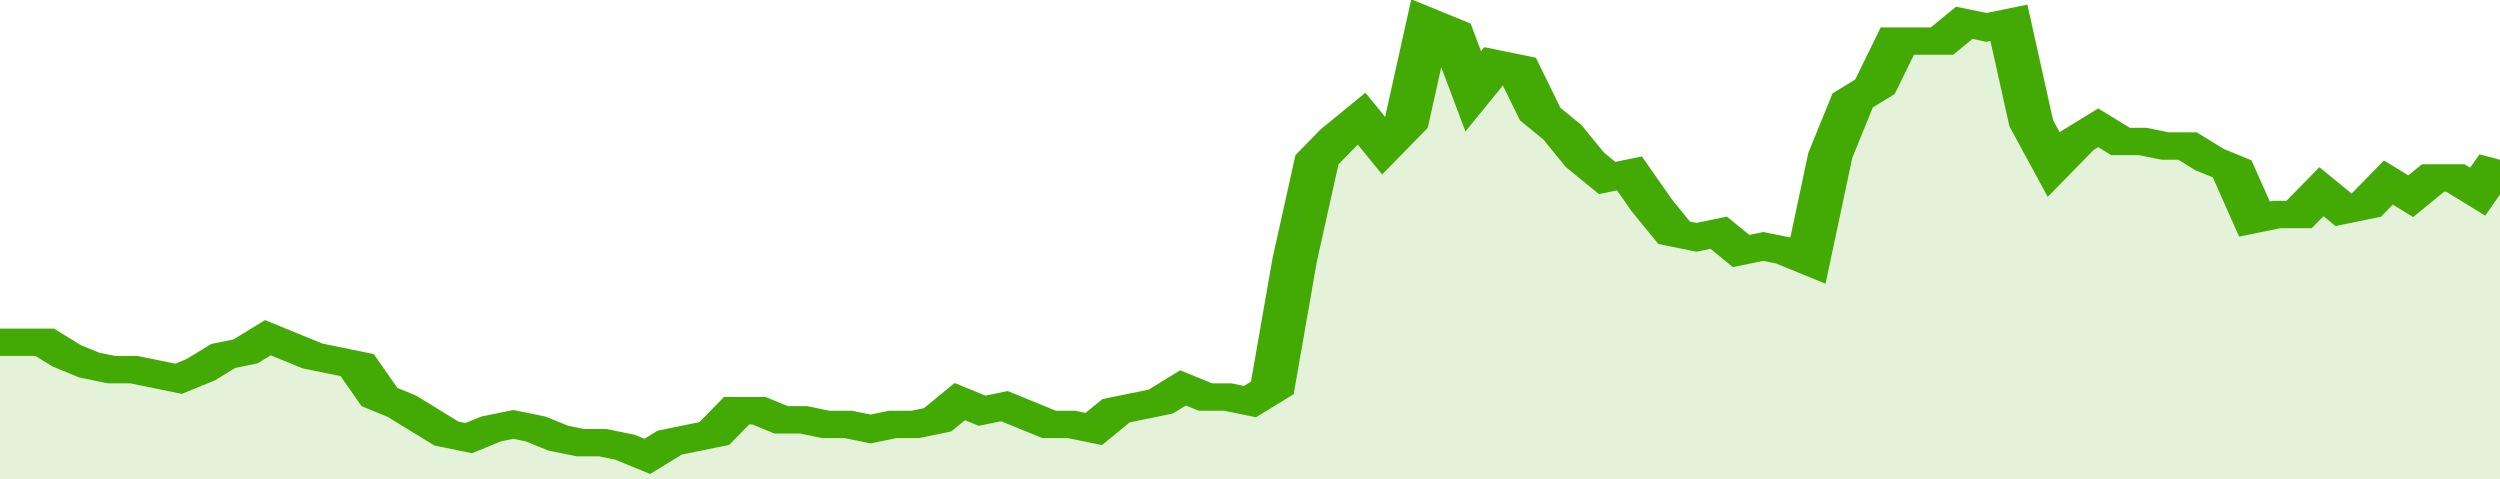
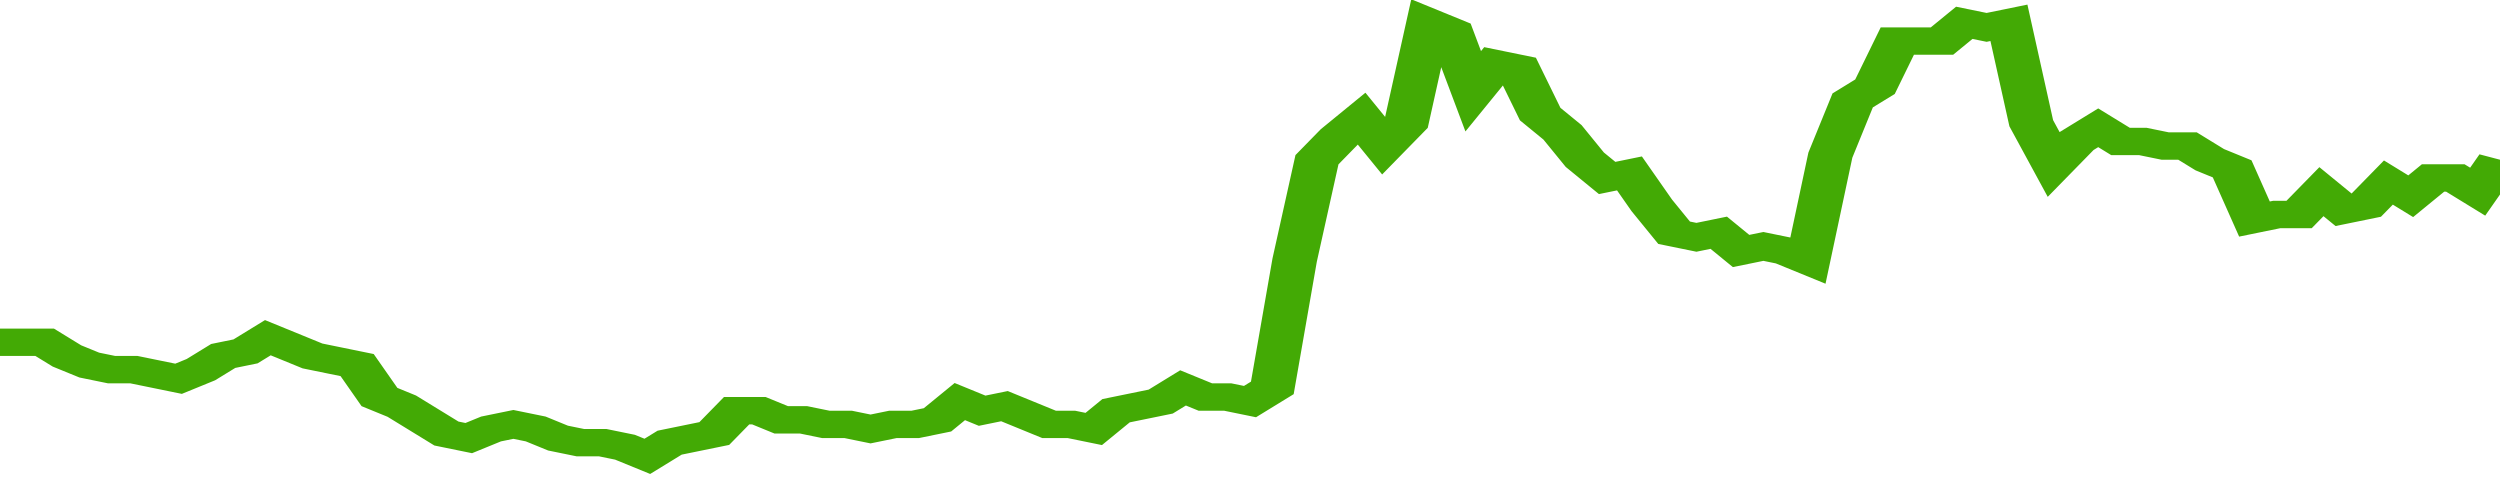
<svg xmlns="http://www.w3.org/2000/svg" viewBox="0 0 336 105" width="120" height="23" preserveAspectRatio="none">
  <polyline fill="none" stroke="#43AA05" stroke-width="6" points="0, 75 3, 75 6, 75 9, 78 12, 80 15, 81 18, 81 21, 82 24, 83 27, 81 30, 78 33, 77 36, 74 39, 76 42, 78 45, 79 48, 80 51, 87 54, 89 57, 92 60, 95 63, 96 66, 94 69, 93 72, 94 75, 96 78, 97 81, 97 84, 98 87, 100 90, 97 93, 96 96, 95 99, 90 102, 90 105, 92 108, 92 111, 93 114, 93 117, 94 120, 93 123, 93 126, 92 129, 88 132, 90 135, 89 138, 91 141, 93 144, 93 147, 94 150, 90 153, 89 156, 88 159, 85 162, 87 165, 87 168, 88 171, 85 174, 57 177, 35 180, 30 183, 26 186, 32 189, 27 192, 5 195, 7 198, 20 201, 14 204, 15 207, 25 210, 29 213, 35 216, 39 219, 38 222, 45 225, 51 228, 52 231, 51 234, 55 237, 54 240, 55 243, 57 246, 34 249, 22 252, 19 255, 9 258, 9 261, 9 264, 5 267, 6 270, 5 273, 27 276, 36 279, 31 282, 28 285, 31 288, 31 291, 32 294, 32 297, 35 300, 37 303, 48 306, 47 309, 47 312, 42 315, 46 318, 45 321, 40 324, 43 327, 39 330, 39 333, 42 336, 35 336, 35 "> </polyline>
-   <polygon fill="#43AA05" opacity="0.15" points="0, 105 0, 75 3, 75 6, 75 9, 78 12, 80 15, 81 18, 81 21, 82 24, 83 27, 81 30, 78 33, 77 36, 74 39, 76 42, 78 45, 79 48, 80 51, 87 54, 89 57, 92 60, 95 63, 96 66, 94 69, 93 72, 94 75, 96 78, 97 81, 97 84, 98 87, 100 90, 97 93, 96 96, 95 99, 90 102, 90 105, 92 108, 92 111, 93 114, 93 117, 94 120, 93 123, 93 126, 92 129, 88 132, 90 135, 89 138, 91 141, 93 144, 93 147, 94 150, 90 153, 89 156, 88 159, 85 162, 87 165, 87 168, 88 171, 85 174, 57 177, 35 180, 30 183, 26 186, 32 189, 27 192, 5 195, 7 198, 20 201, 14 204, 15 207, 25 210, 29 213, 35 216, 39 219, 38 222, 45 225, 51 228, 52 231, 51 234, 55 237, 54 240, 55 243, 57 246, 34 249, 22 252, 19 255, 9 258, 9 261, 9 264, 5 267, 6 270, 5 273, 27 276, 36 279, 31 282, 28 285, 31 288, 31 291, 32 294, 32 297, 35 300, 37 303, 48 306, 47 309, 47 312, 42 315, 46 318, 45 321, 40 324, 43 327, 39 330, 39 333, 42 336, 35 336, 105 " />
</svg>